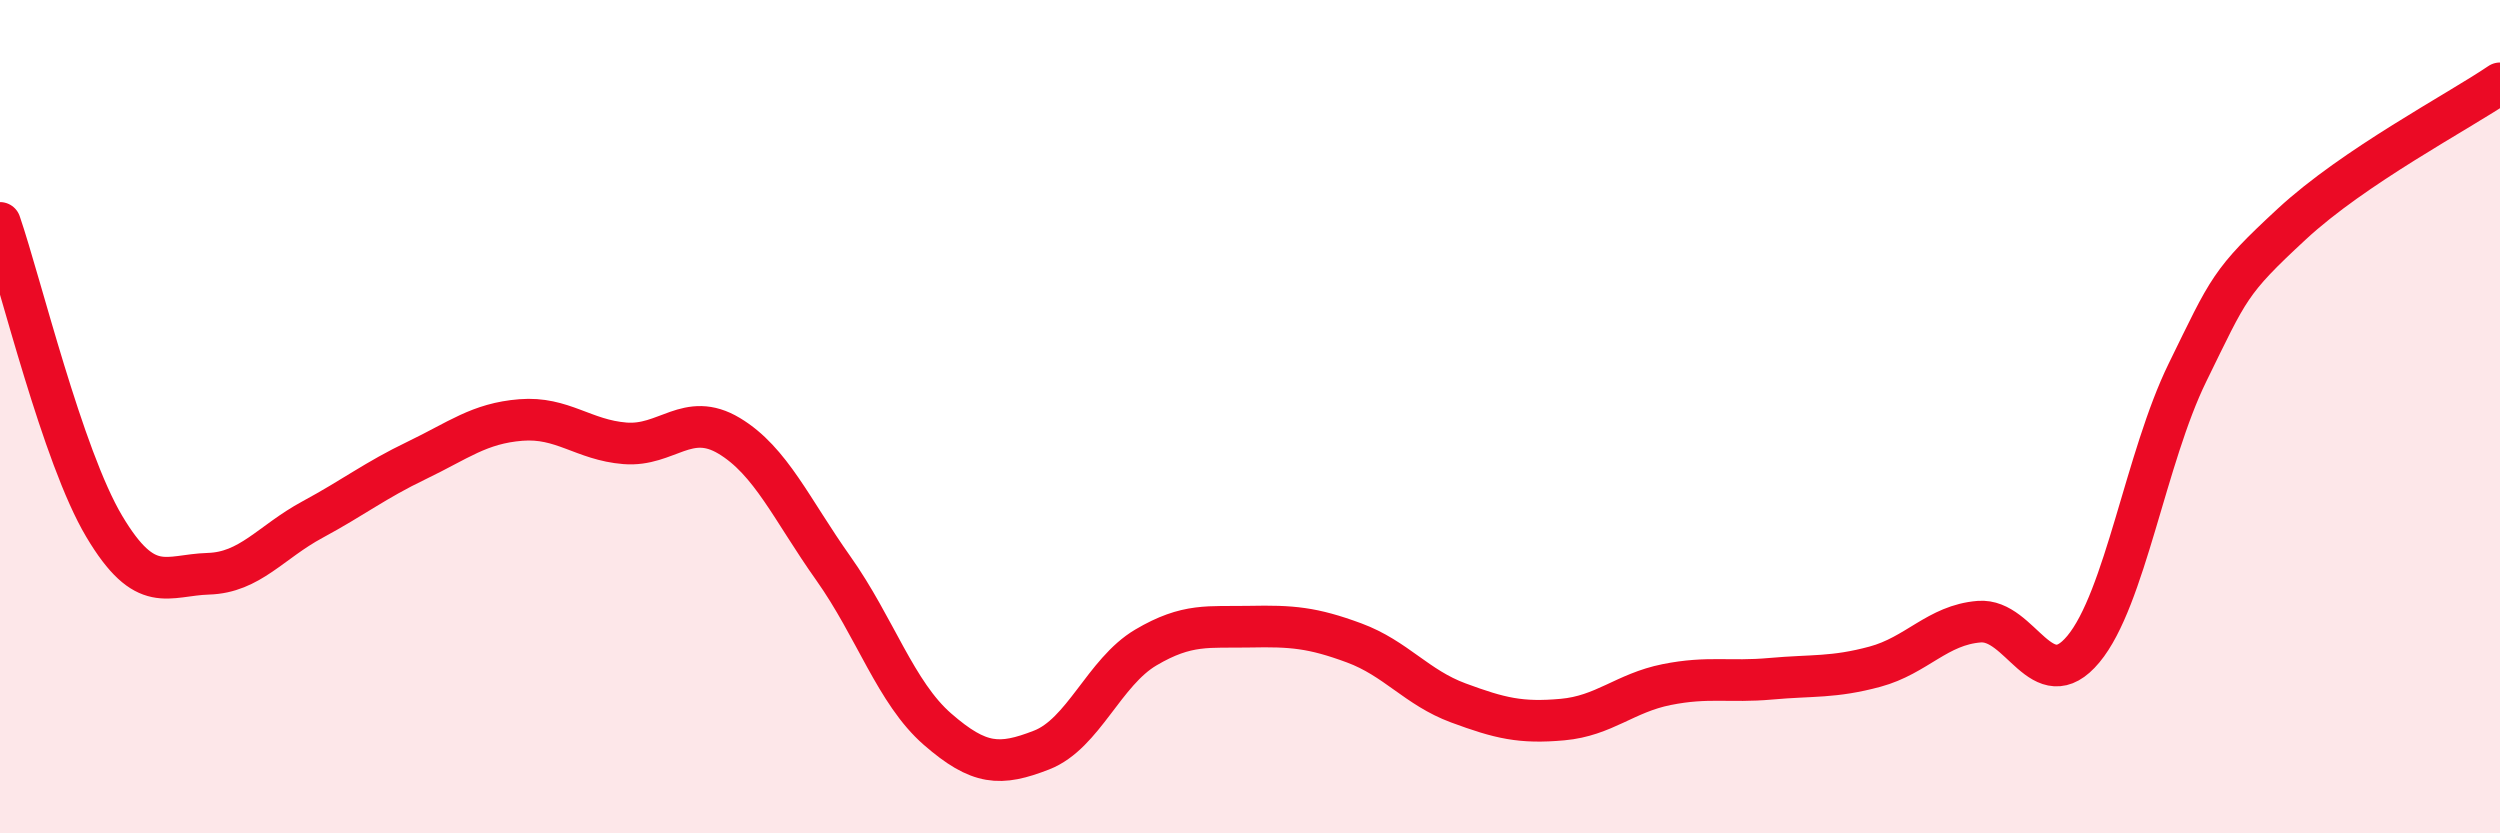
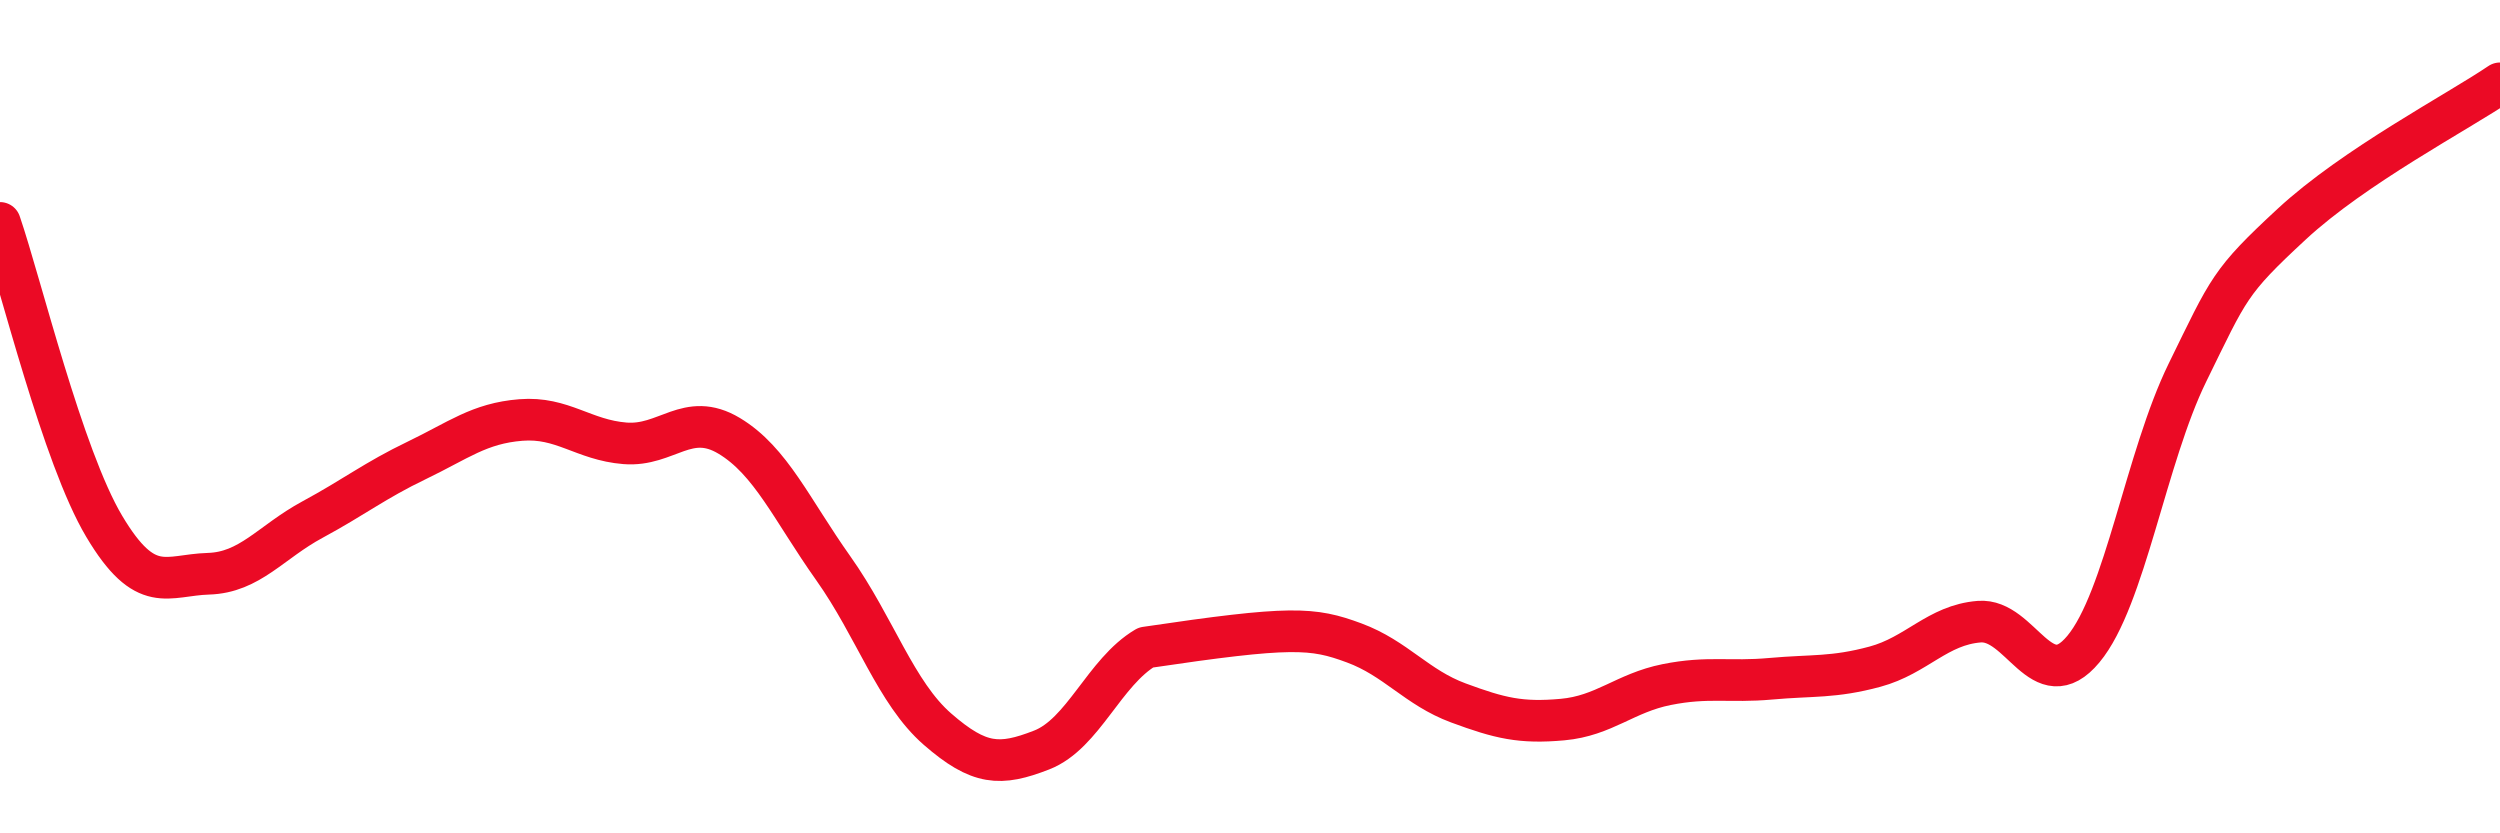
<svg xmlns="http://www.w3.org/2000/svg" width="60" height="20" viewBox="0 0 60 20">
-   <path d="M 0,5.35 C 0.5,6.81 1.5,10.95 2.5,12.63 C 3.5,14.31 4,13.8 5,13.77 C 6,13.74 6.5,13.01 7.5,12.47 C 8.5,11.93 9,11.53 10,11.05 C 11,10.57 11.5,10.16 12.5,10.08 C 13.5,10 14,10.56 15,10.64 C 16,10.72 16.5,9.86 17.5,10.46 C 18.5,11.06 19,12.23 20,13.64 C 21,15.05 21.5,16.63 22.5,17.5 C 23.5,18.37 24,18.39 25,18 C 26,17.61 26.5,16.13 27.5,15.54 C 28.5,14.95 29,15.06 30,15.04 C 31,15.02 31.5,15.06 32.5,15.43 C 33.5,15.8 34,16.5 35,16.87 C 36,17.24 36.5,17.36 37.5,17.27 C 38.5,17.18 39,16.63 40,16.43 C 41,16.23 41.5,16.38 42.5,16.29 C 43.5,16.2 44,16.27 45,16 C 46,15.73 46.5,15 47.5,14.92 C 48.5,14.84 49,16.78 50,15.58 C 51,14.38 51.5,10.98 52.5,8.94 C 53.5,6.9 53.5,6.77 55,5.38 C 56.5,3.99 59,2.68 60,2L60 20L0 20Z" fill="#EB0A25" opacity="0.1" stroke-linecap="round" stroke-linejoin="round" />
-   <path d="M 0,5.35 C 0.5,6.81 1.5,10.95 2.5,12.63 C 3.5,14.31 4,13.8 5,13.77 C 6,13.74 6.5,13.01 7.5,12.47 C 8.5,11.93 9,11.53 10,11.05 C 11,10.57 11.5,10.16 12.5,10.08 C 13.5,10 14,10.56 15,10.64 C 16,10.72 16.5,9.86 17.5,10.46 C 18.5,11.06 19,12.23 20,13.64 C 21,15.05 21.5,16.63 22.5,17.5 C 23.5,18.37 24,18.39 25,18 C 26,17.61 26.5,16.13 27.5,15.54 C 28.5,14.95 29,15.06 30,15.04 C 31,15.02 31.5,15.06 32.5,15.43 C 33.5,15.8 34,16.5 35,16.87 C 36,17.24 36.5,17.36 37.5,17.27 C 38.5,17.18 39,16.63 40,16.43 C 41,16.23 41.5,16.38 42.5,16.29 C 43.5,16.2 44,16.27 45,16 C 46,15.73 46.5,15 47.5,14.92 C 48.5,14.84 49,16.78 50,15.58 C 51,14.38 51.5,10.98 52.5,8.94 C 53.5,6.9 53.5,6.77 55,5.38 C 56.5,3.99 59,2.68 60,2" stroke="#EB0A25" stroke-width="1" fill="none" stroke-linecap="round" stroke-linejoin="round" />
+   <path d="M 0,5.35 C 0.5,6.81 1.5,10.95 2.5,12.63 C 3.5,14.31 4,13.8 5,13.77 C 6,13.74 6.5,13.01 7.5,12.47 C 8.5,11.93 9,11.53 10,11.05 C 11,10.57 11.5,10.16 12.5,10.08 C 13.5,10 14,10.56 15,10.64 C 16,10.72 16.5,9.86 17.5,10.46 C 18.5,11.06 19,12.23 20,13.64 C 21,15.05 21.5,16.63 22.5,17.5 C 23.5,18.37 24,18.39 25,18 C 26,17.61 26.5,16.13 27.5,15.54 C 31,15.02 31.5,15.06 32.5,15.43 C 33.5,15.8 34,16.5 35,16.87 C 36,17.24 36.5,17.36 37.5,17.27 C 38.5,17.18 39,16.63 40,16.43 C 41,16.23 41.5,16.38 42.5,16.29 C 43.5,16.2 44,16.27 45,16 C 46,15.73 46.5,15 47.5,14.92 C 48.5,14.84 49,16.78 50,15.58 C 51,14.38 51.5,10.98 52.5,8.94 C 53.5,6.9 53.5,6.77 55,5.38 C 56.5,3.99 59,2.68 60,2" stroke="#EB0A25" stroke-width="1" fill="none" stroke-linecap="round" stroke-linejoin="round" />
</svg>